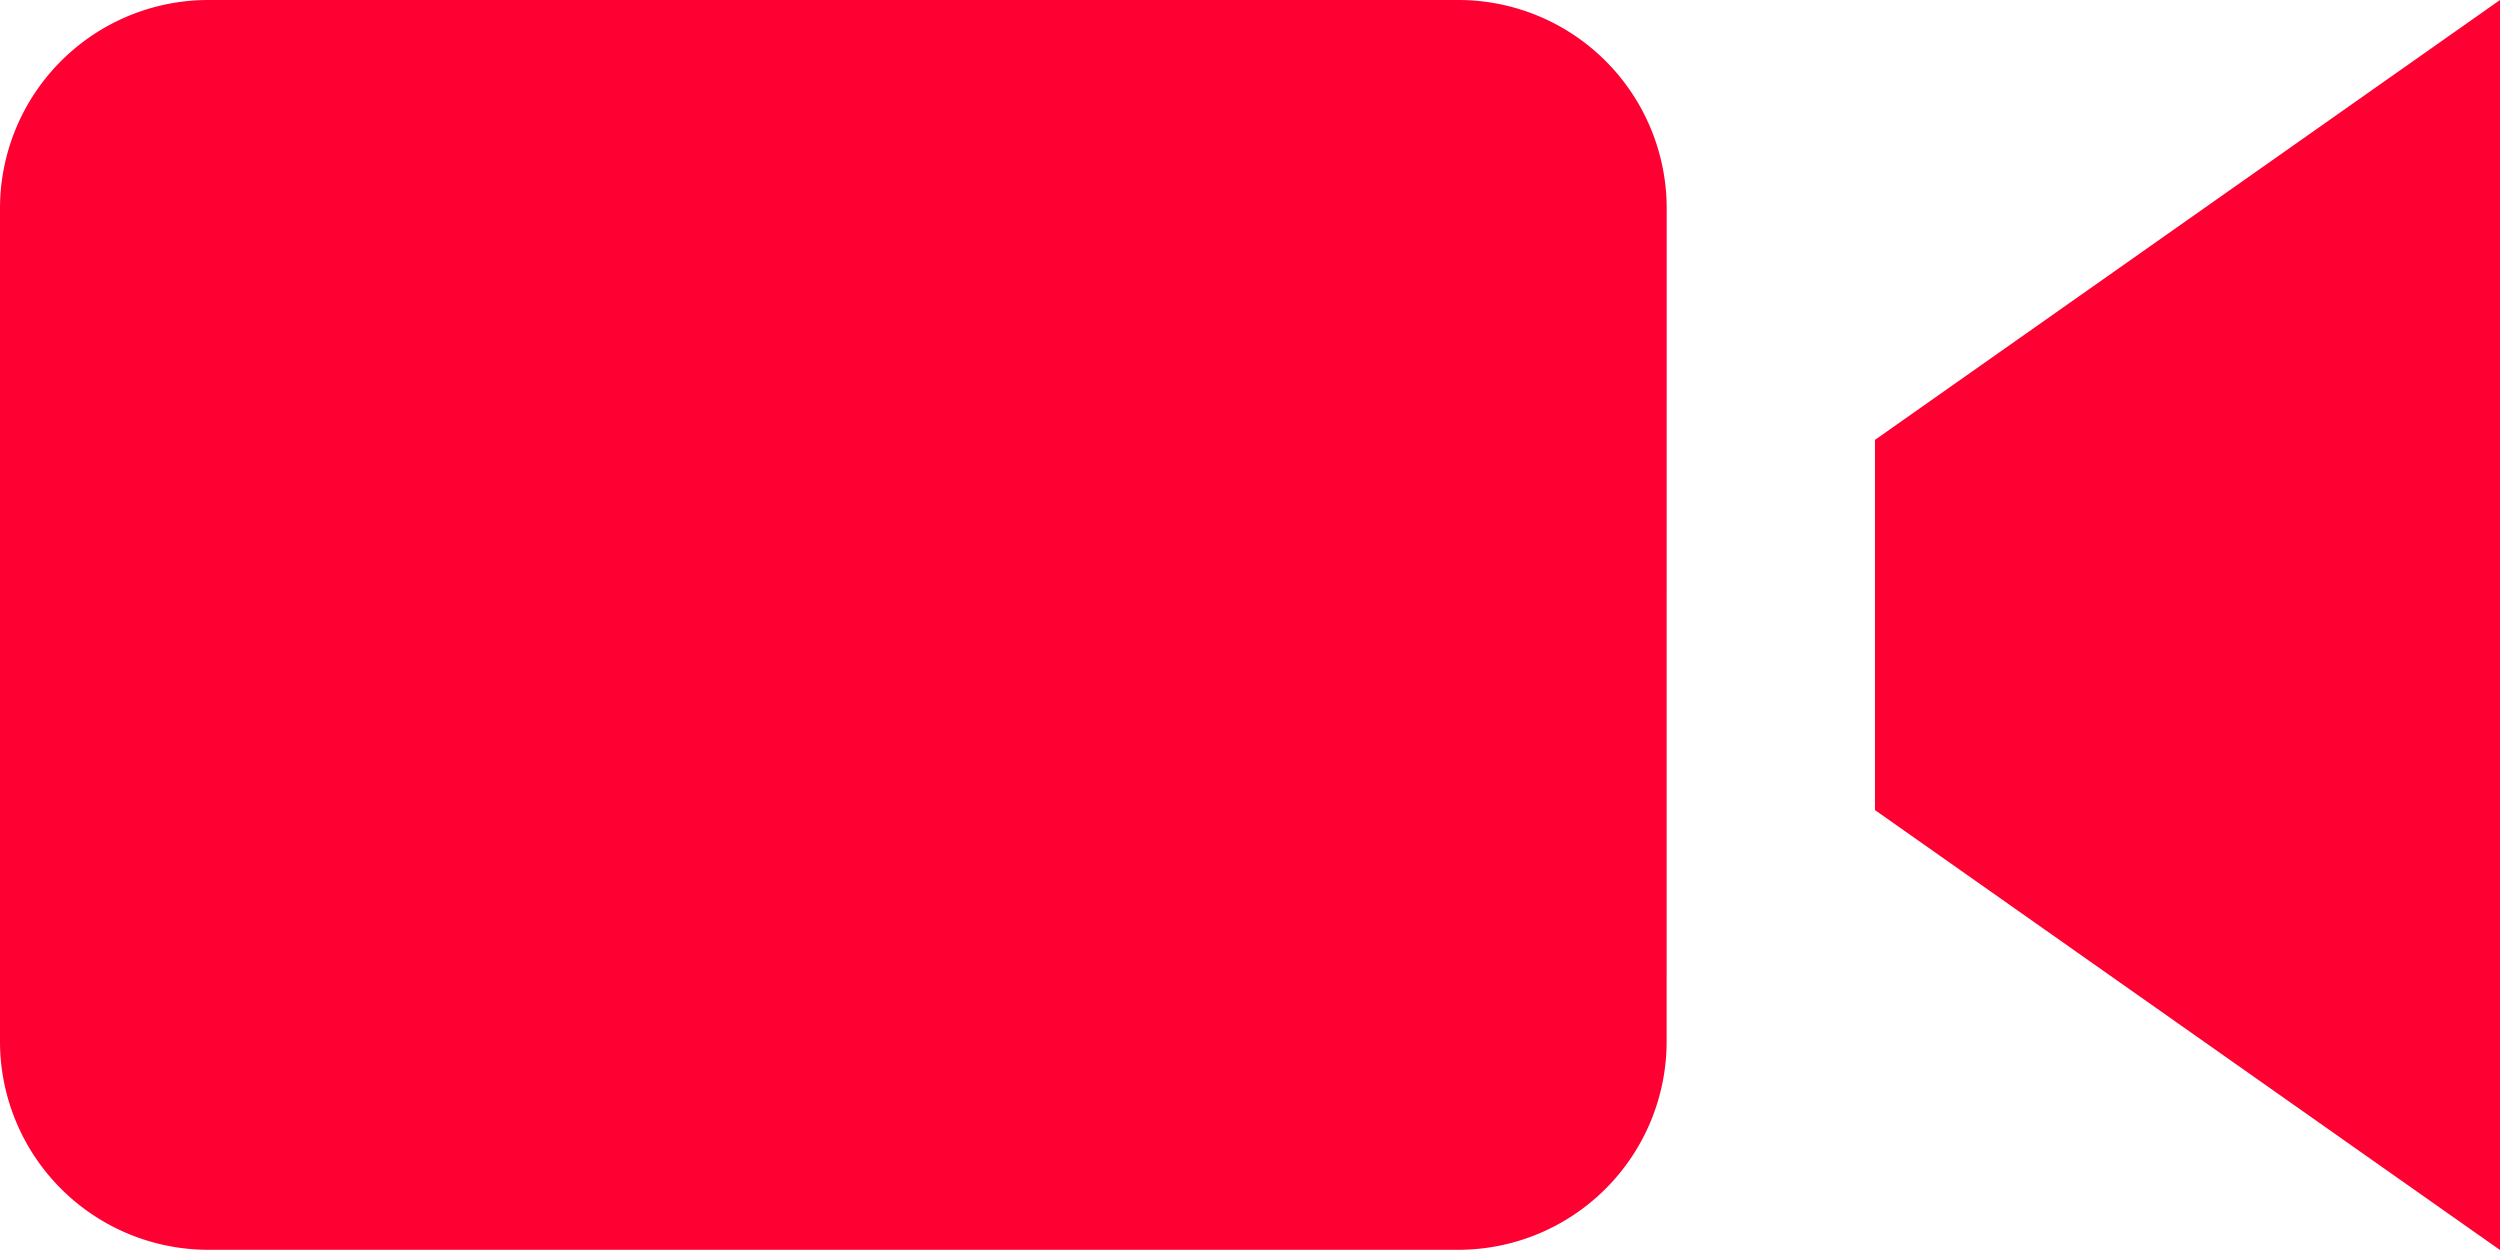
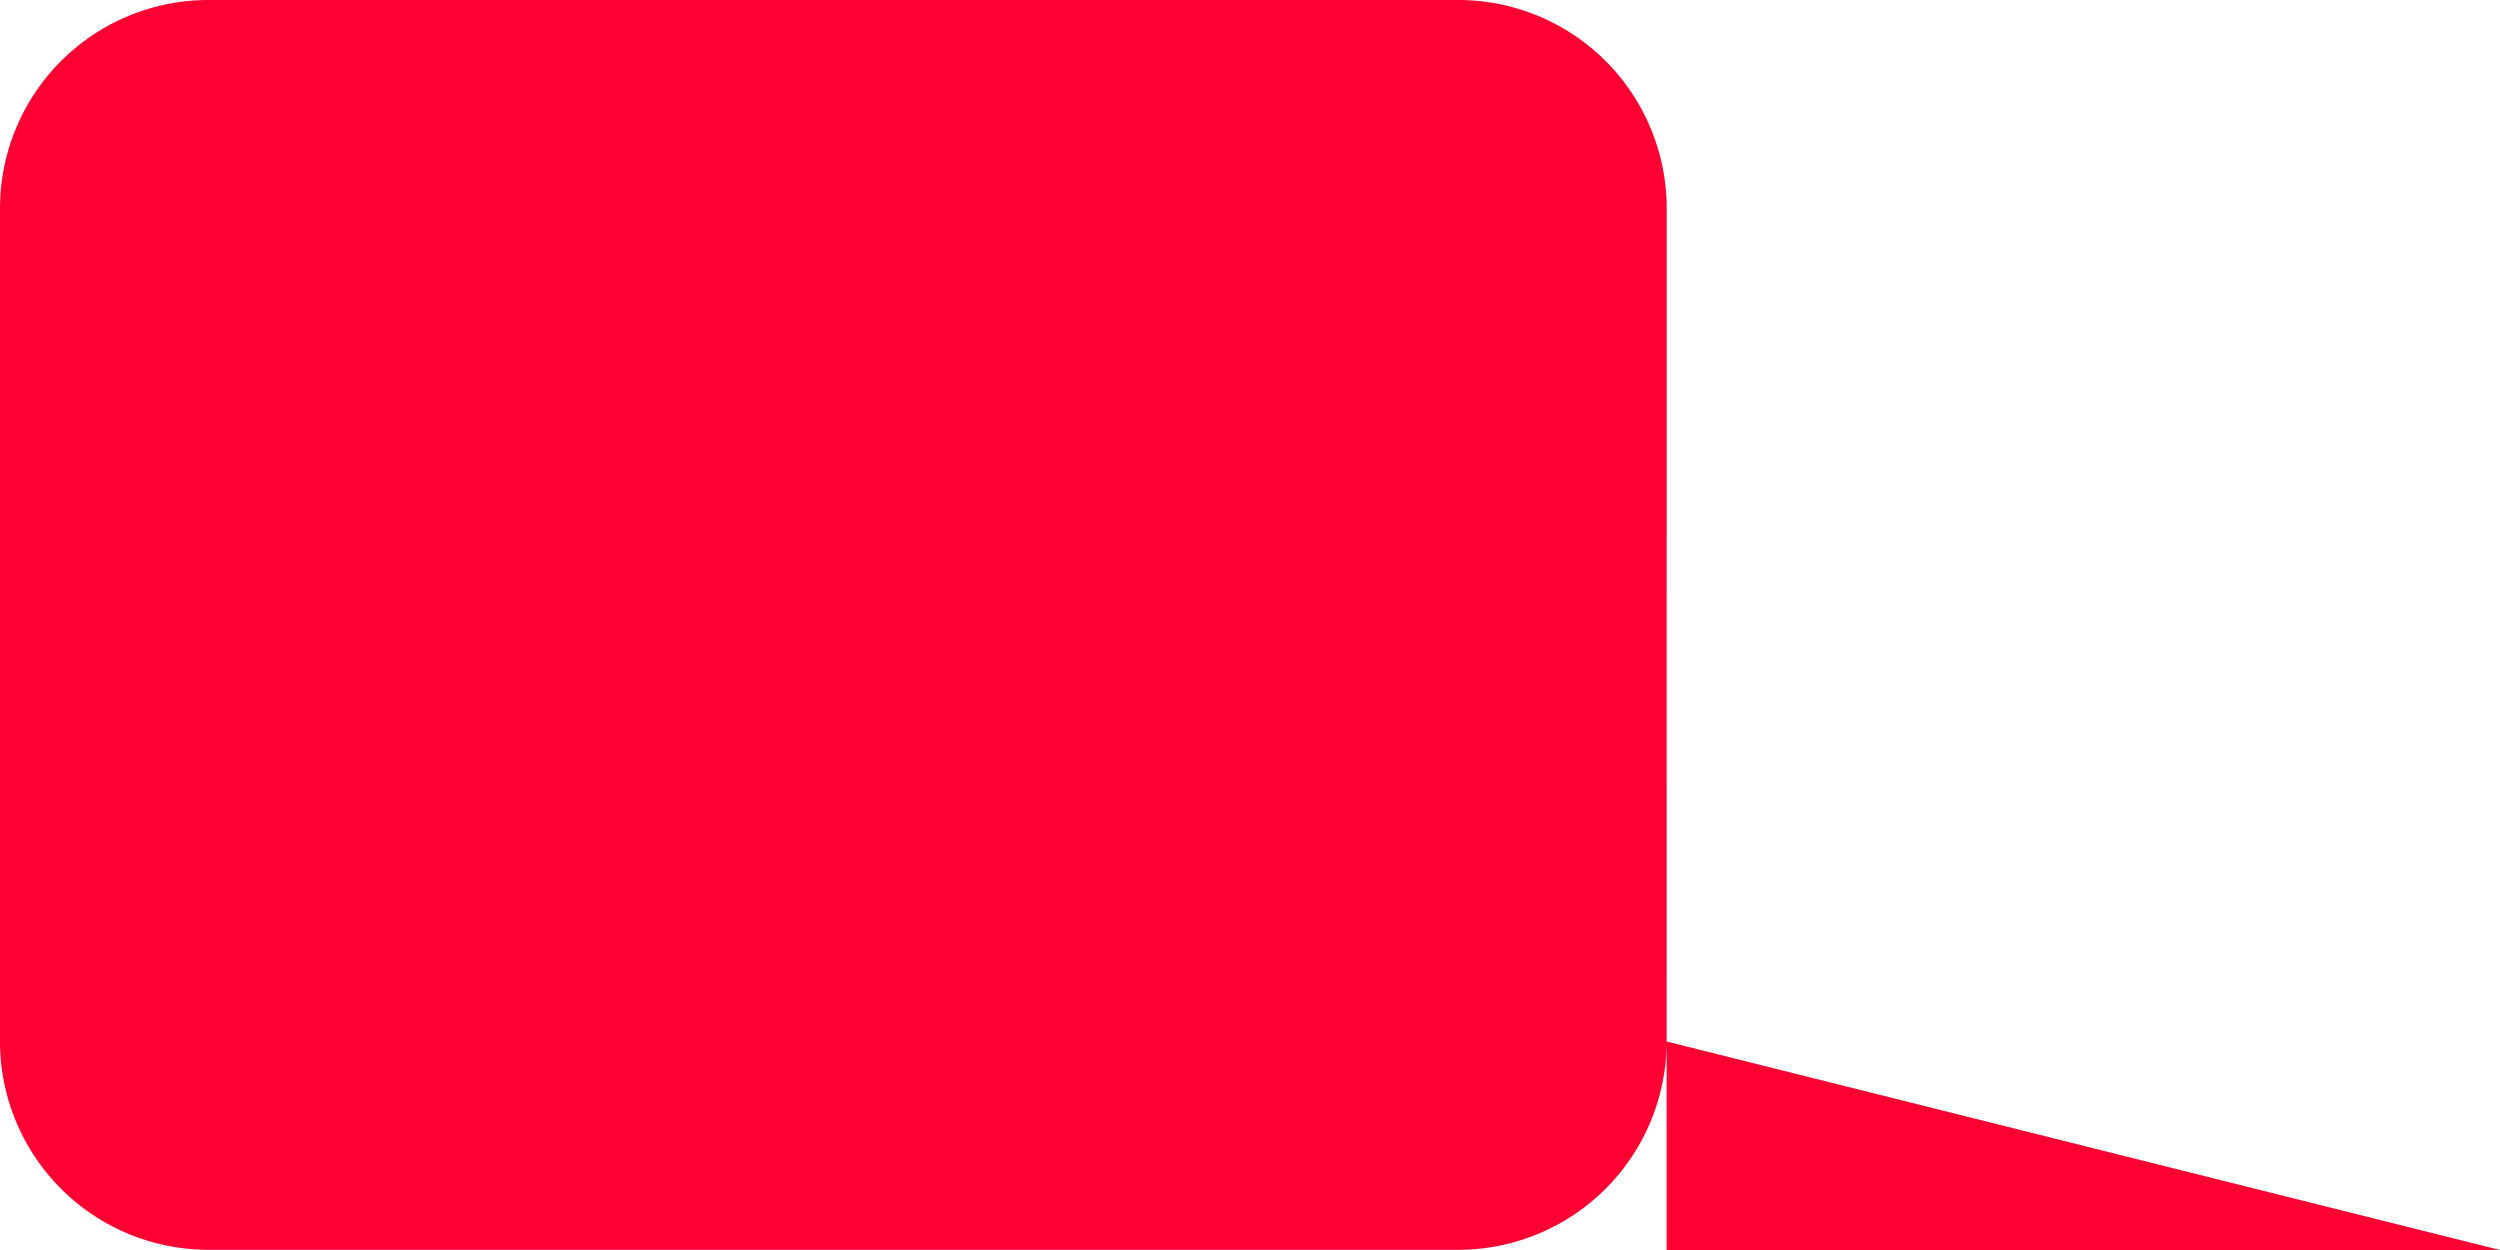
<svg xmlns="http://www.w3.org/2000/svg" width="50.65" height="25.325" viewBox="0 0 50.65 25.325">
-   <path d="M33.766,27.1a4.222,4.222,0,0,1-4.221,4.221H4.221A4.222,4.222,0,0,1,0,27.1V10.221A4.222,4.222,0,0,1,4.221,6H29.546a4.222,4.222,0,0,1,4.221,4.221ZM50.65,6,37.987,14.912v7.5L50.65,31.325Z" transform="translate(0 -6)" fill="#ff0032" />
+   <path d="M33.766,27.1a4.222,4.222,0,0,1-4.221,4.221H4.221A4.222,4.222,0,0,1,0,27.1V10.221A4.222,4.222,0,0,1,4.221,6H29.546a4.222,4.222,0,0,1,4.221,4.221Zv7.5L50.65,31.325Z" transform="translate(0 -6)" fill="#ff0032" />
</svg>